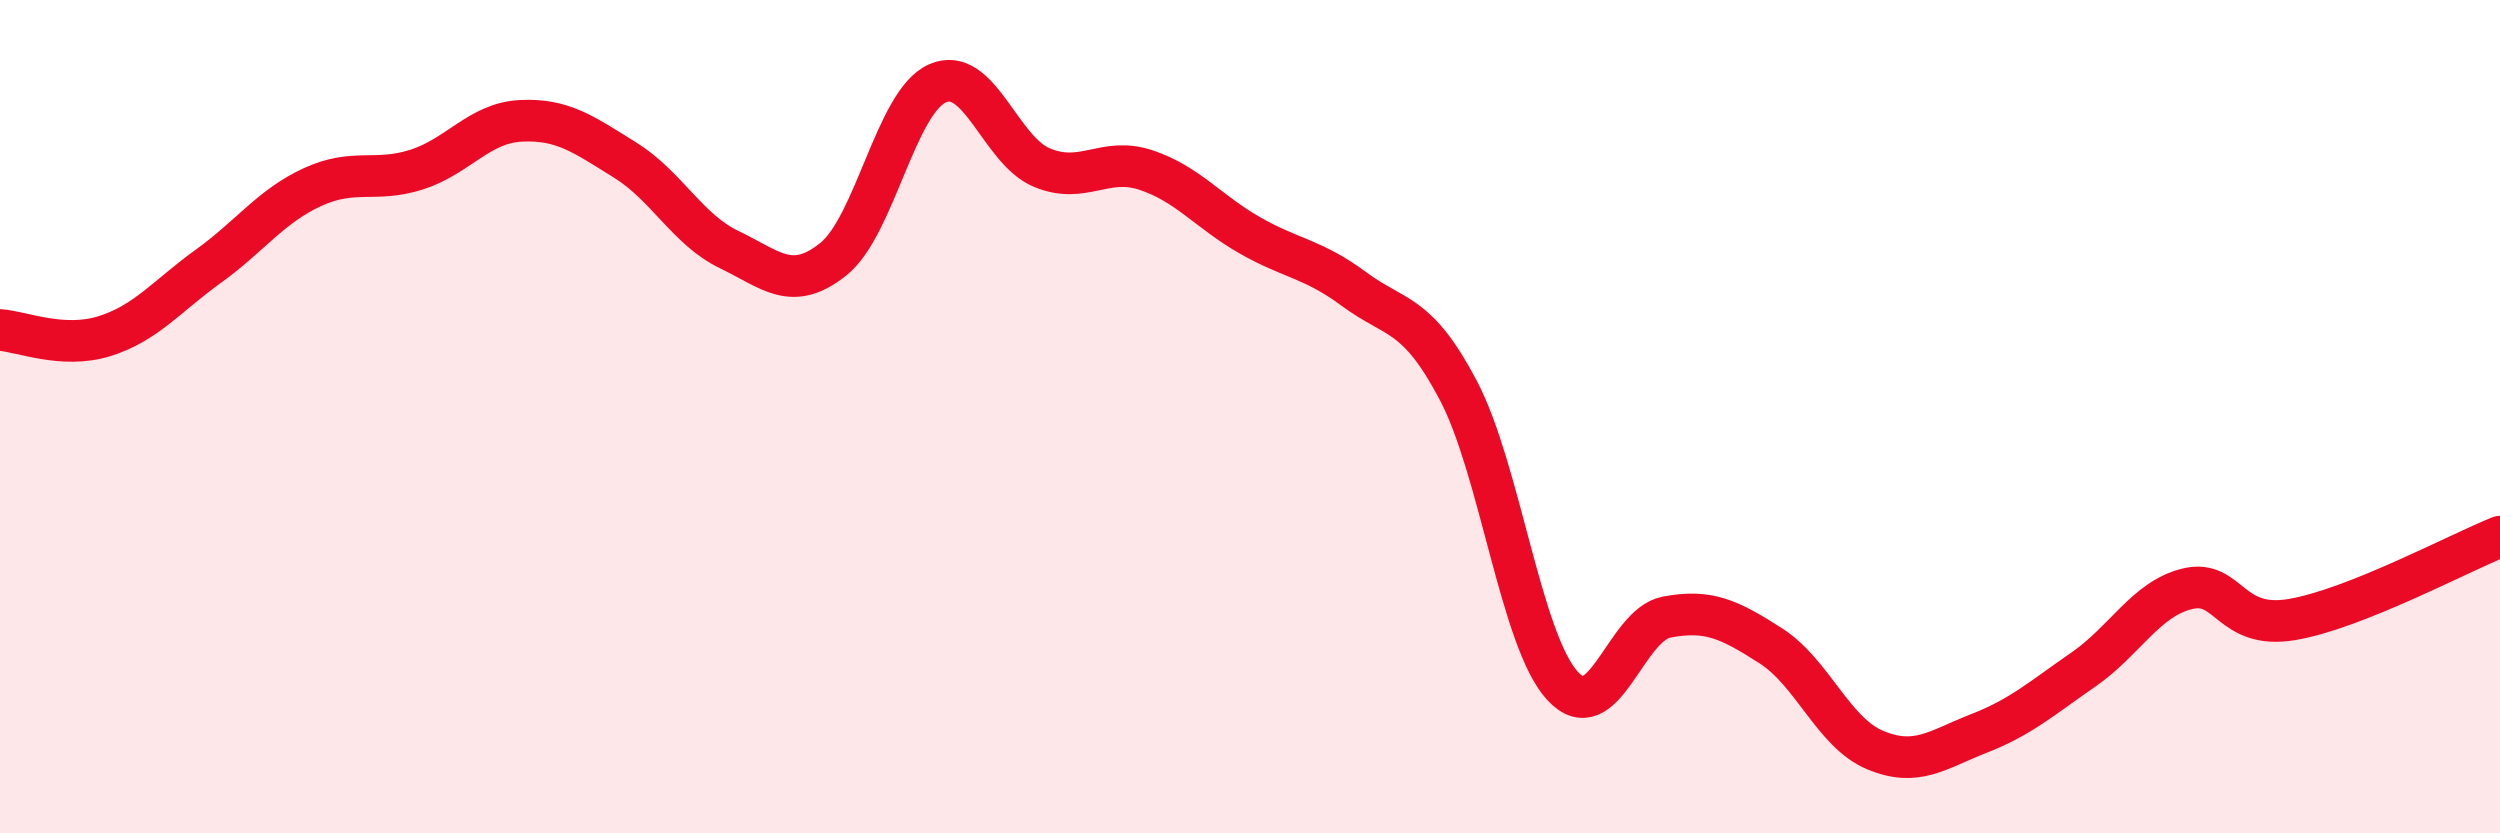
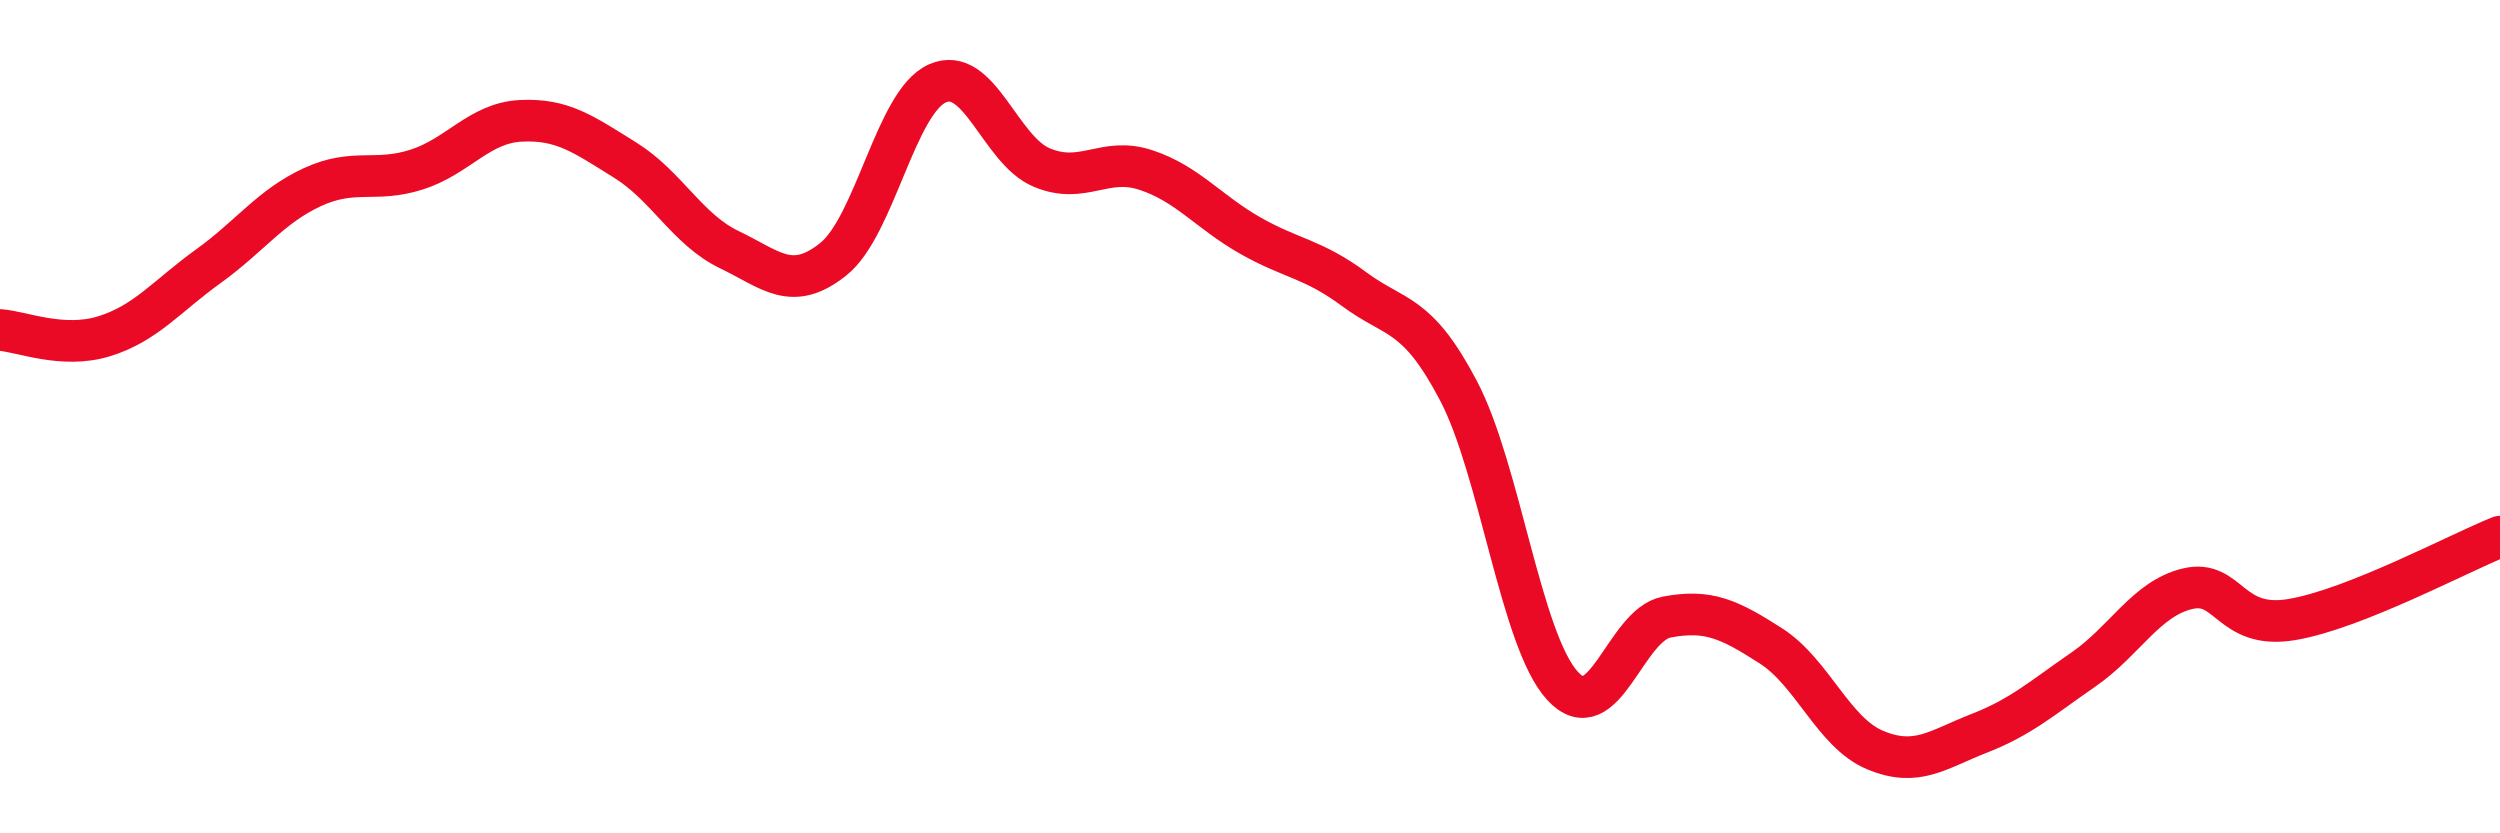
<svg xmlns="http://www.w3.org/2000/svg" width="60" height="20" viewBox="0 0 60 20">
-   <path d="M 0,7.92 C 0.5,7.95 1.5,8.38 2.5,8.07 C 3.5,7.76 4,7.11 5,6.39 C 6,5.67 6.5,4.95 7.5,4.49 C 8.5,4.03 9,4.39 10,4.07 C 11,3.75 11.5,2.95 12.5,2.9 C 13.5,2.85 14,3.22 15,3.84 C 16,4.46 16.5,5.51 17.5,5.99 C 18.5,6.47 19,7.02 20,6.22 C 21,5.42 21.5,2.44 22.5,2 C 23.5,1.56 24,3.6 25,4.02 C 26,4.44 26.5,3.75 27.5,4.08 C 28.5,4.41 29,5.08 30,5.65 C 31,6.22 31.5,6.2 32.5,6.94 C 33.5,7.68 34,7.47 35,9.37 C 36,11.27 36.5,15.37 37.5,16.46 C 38.5,17.55 39,15 40,14.81 C 41,14.62 41.5,14.86 42.5,15.5 C 43.5,16.14 44,17.58 45,18 C 46,18.42 46.5,17.99 47.5,17.6 C 48.5,17.21 49,16.76 50,16.07 C 51,15.38 51.5,14.37 52.5,14.13 C 53.5,13.89 53.5,15.12 55,14.87 C 56.5,14.62 59,13.28 60,12.88L60 20L0 20Z" fill="#EB0A25" opacity="0.1" stroke-linecap="round" stroke-linejoin="round" />
  <path d="M 0,7.92 C 0.5,7.95 1.5,8.38 2.5,8.07 C 3.5,7.76 4,7.11 5,6.39 C 6,5.67 6.5,4.95 7.5,4.49 C 8.5,4.03 9,4.39 10,4.07 C 11,3.75 11.5,2.95 12.5,2.9 C 13.5,2.85 14,3.22 15,3.84 C 16,4.46 16.5,5.51 17.5,5.99 C 18.5,6.47 19,7.02 20,6.22 C 21,5.42 21.5,2.44 22.5,2 C 23.5,1.56 24,3.6 25,4.02 C 26,4.44 26.5,3.75 27.5,4.08 C 28.5,4.41 29,5.08 30,5.65 C 31,6.22 31.5,6.2 32.5,6.94 C 33.5,7.68 34,7.47 35,9.37 C 36,11.27 36.5,15.37 37.5,16.46 C 38.5,17.55 39,15 40,14.81 C 41,14.62 41.5,14.86 42.5,15.5 C 43.5,16.14 44,17.58 45,18 C 46,18.42 46.5,17.99 47.5,17.6 C 48.5,17.21 49,16.76 50,16.07 C 51,15.38 51.5,14.37 52.5,14.13 C 53.5,13.89 53.5,15.12 55,14.87 C 56.5,14.62 59,13.28 60,12.88" stroke="#EB0A25" stroke-width="1" fill="none" stroke-linecap="round" stroke-linejoin="round" />
</svg>